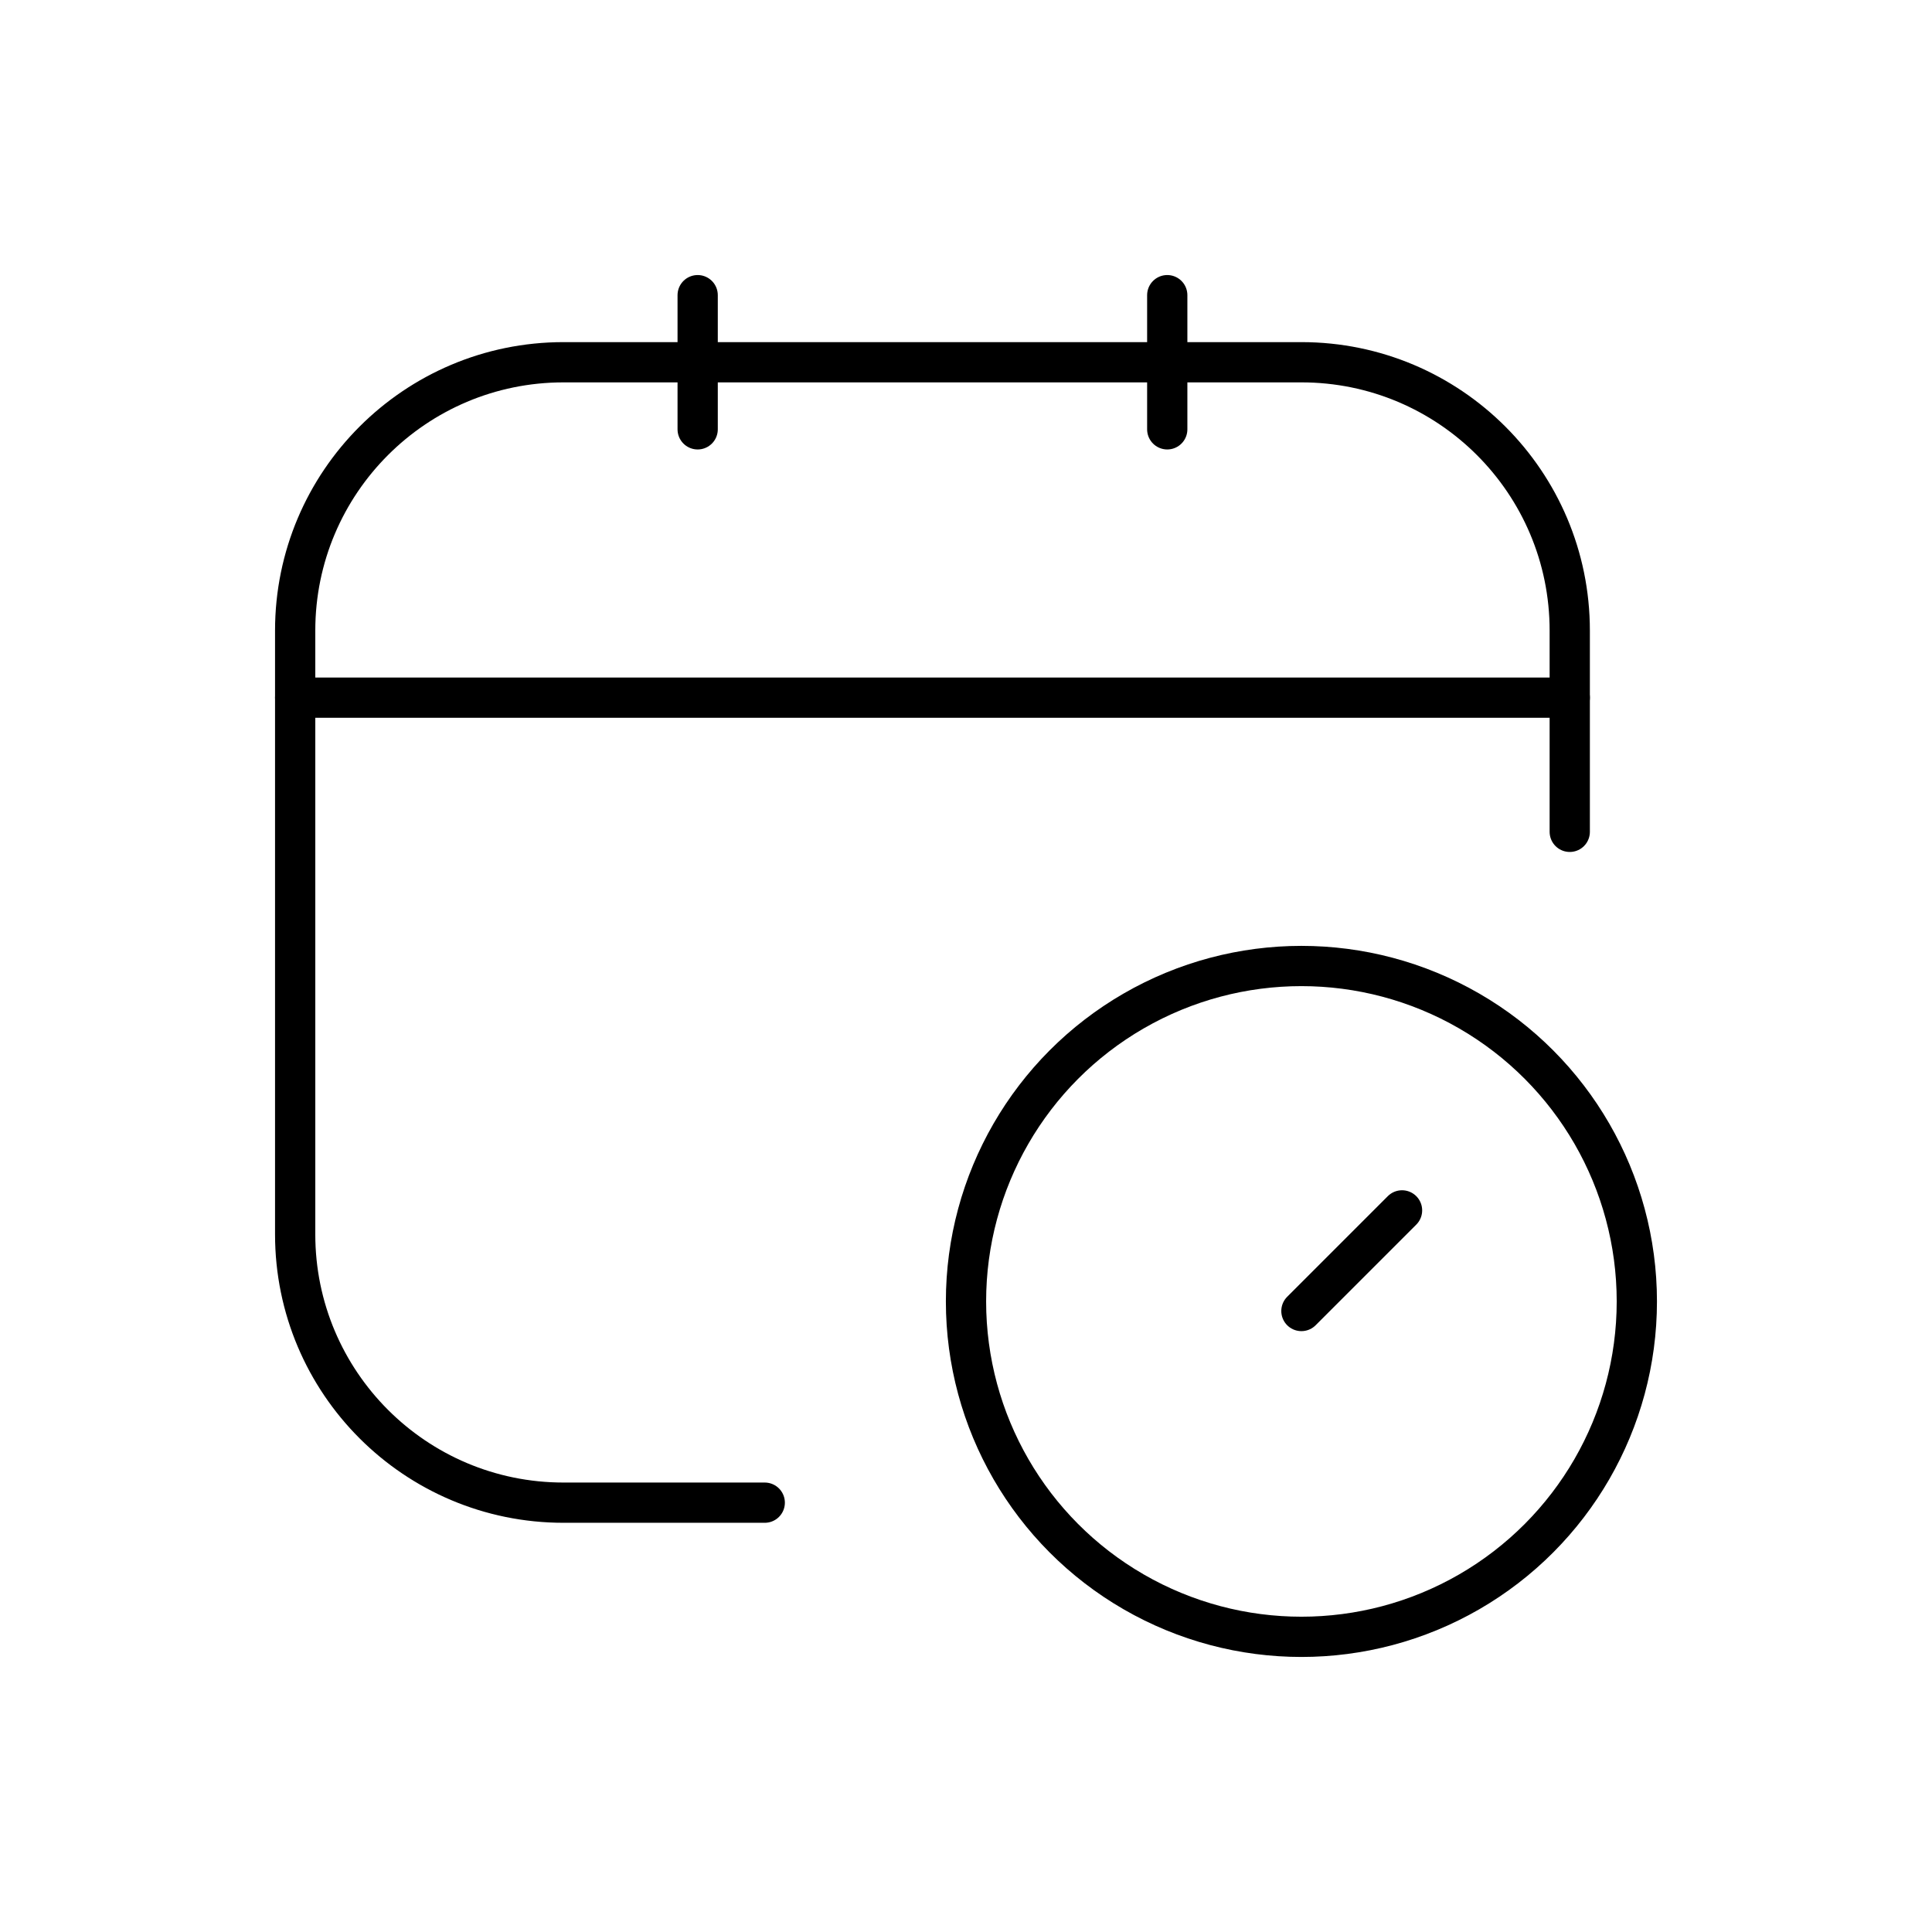
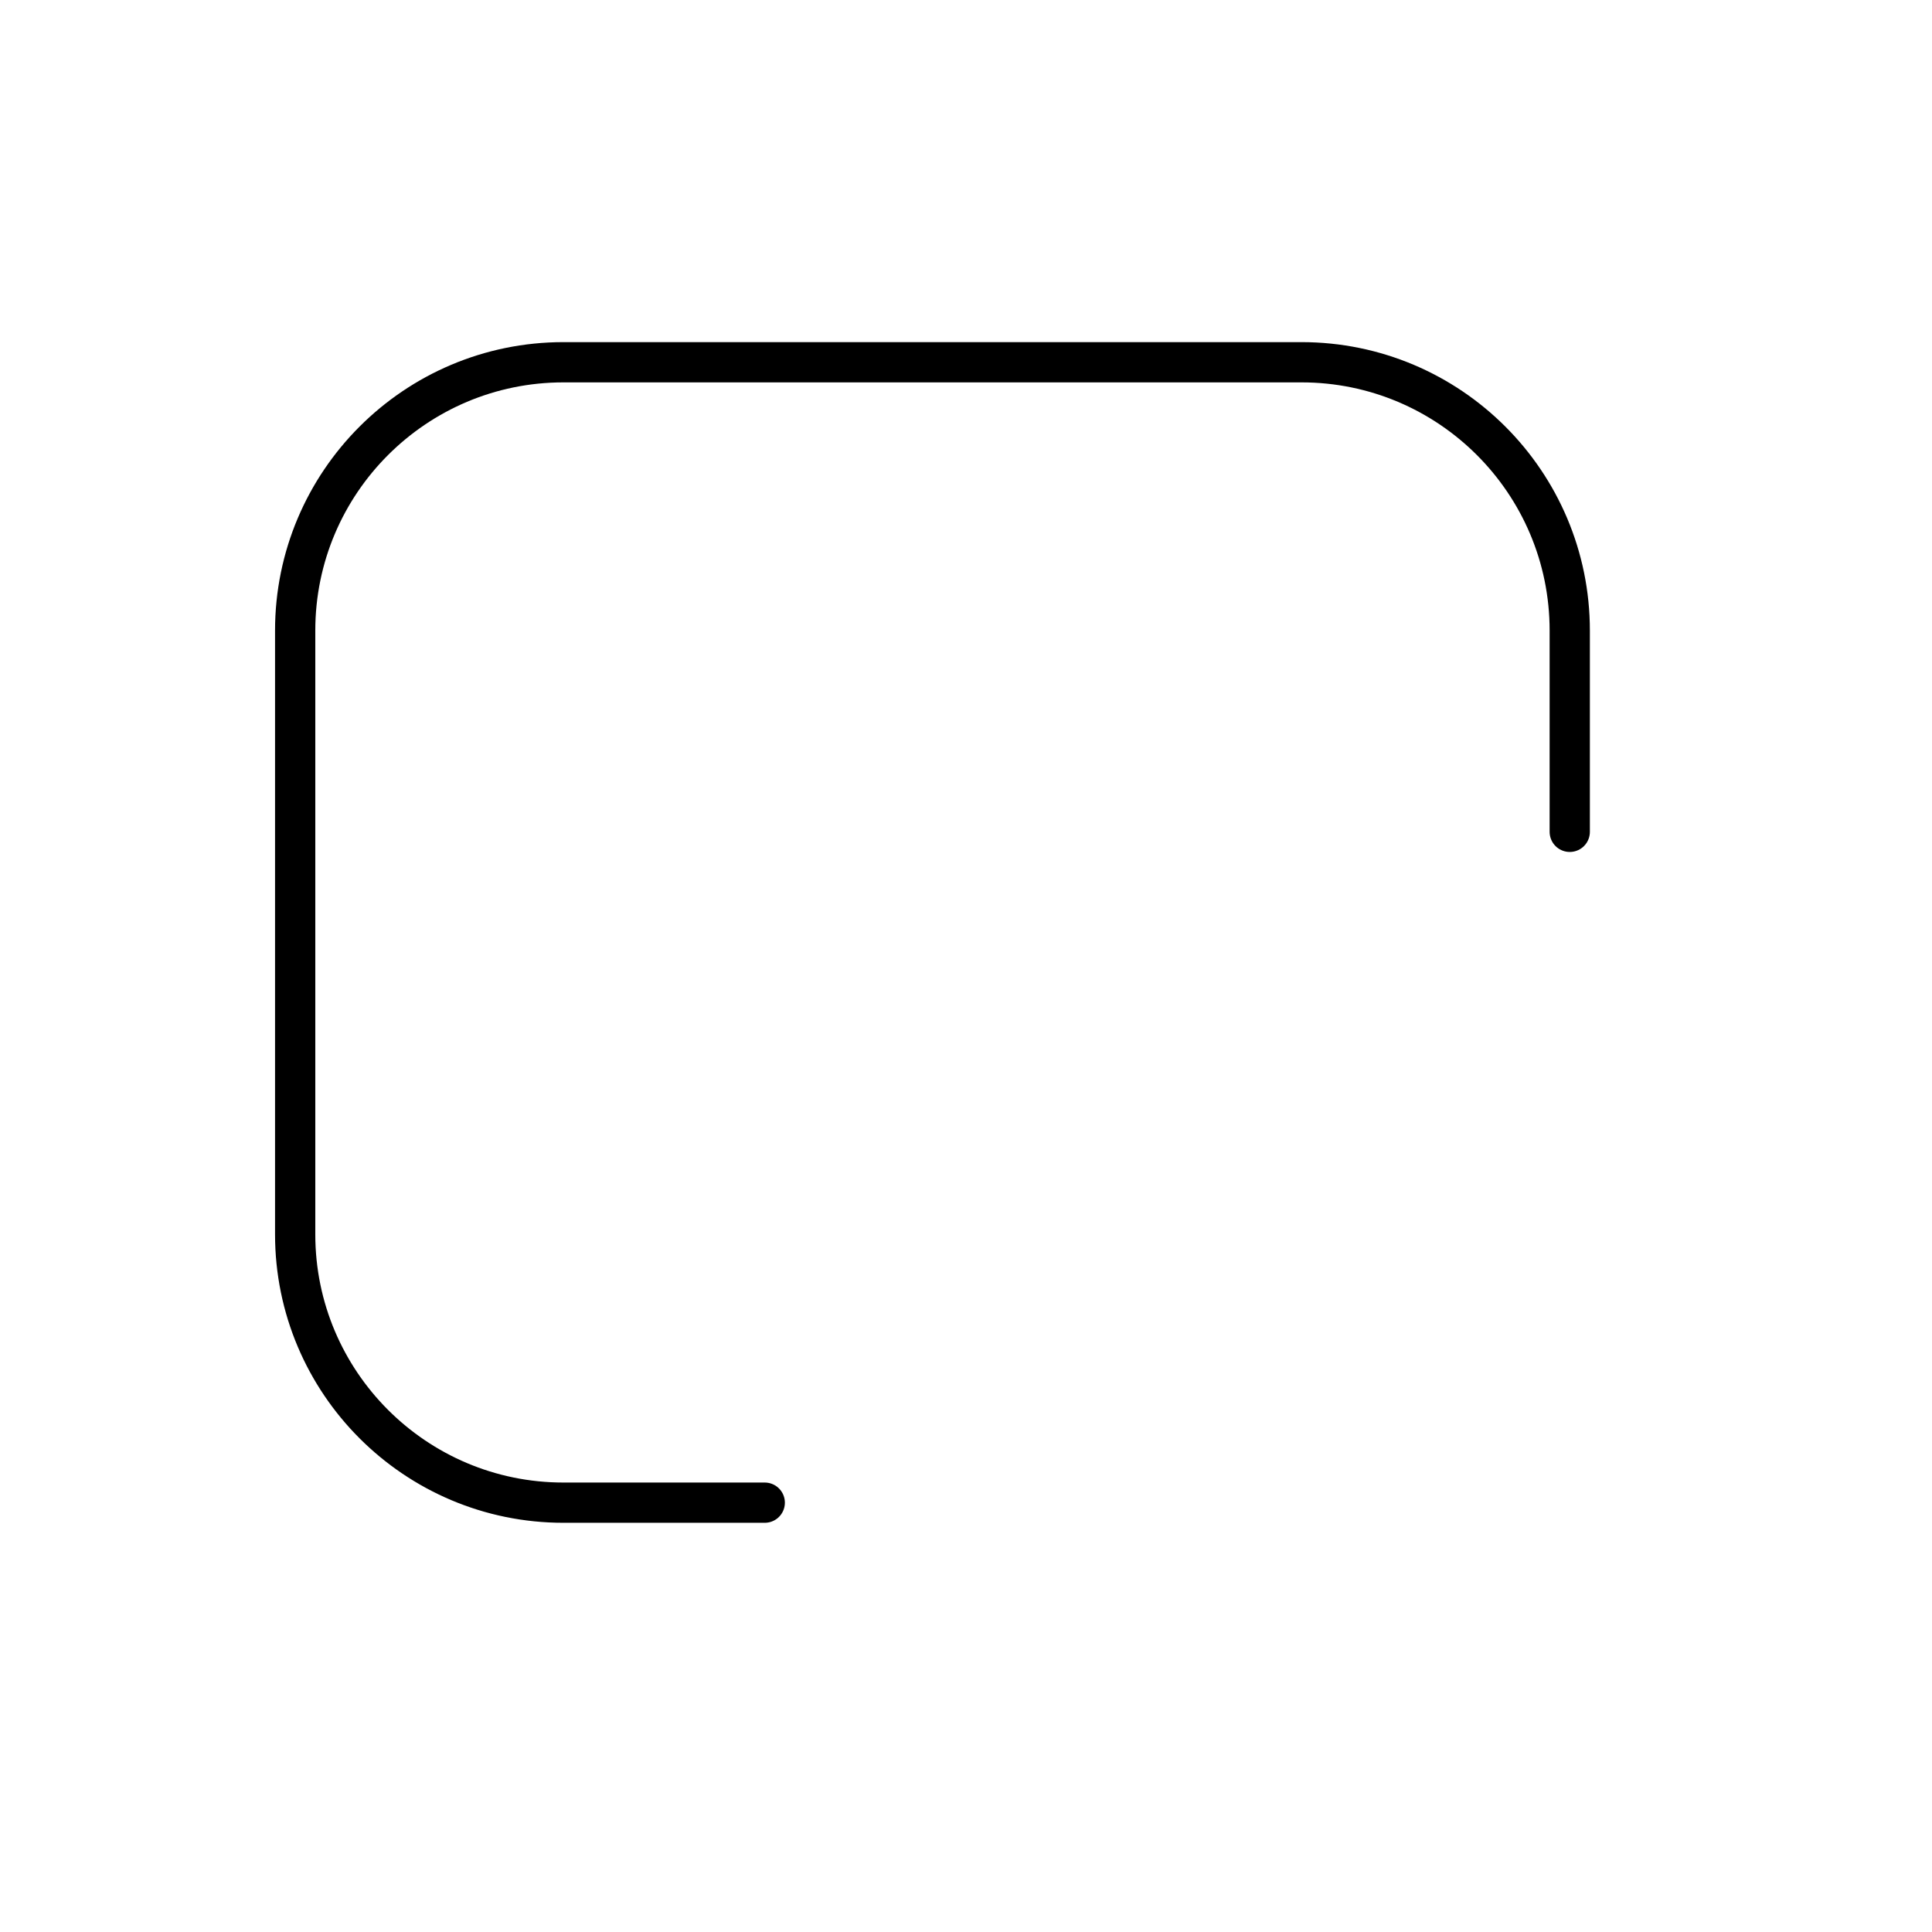
<svg xmlns="http://www.w3.org/2000/svg" width="800px" height="800px" viewBox="-2.4 -2.4 28.80 28.80" fill="none">
  <g id="SVGRepo_bgCarrier" stroke-width="0" />
  <g id="SVGRepo_tracerCarrier" stroke-linecap="round" stroke-linejoin="round" />
  <g id="SVGRepo_iconCarrier">
    <path d="M9 20H6C3.791 20 2 18.209 2 16V7C2 4.791 3.791 3 6 3H17C19.209 3 21 4.791 21 7V10" stroke="#000000" stroke-width="0.6" stroke-linecap="round" stroke-linejoin="round" />
-     <path d="M8 2V4" stroke="#000000" stroke-width="0.6" stroke-linecap="round" stroke-linejoin="round" />
-     <path d="M15 2V4" stroke="#000000" stroke-width="0.6" stroke-linecap="round" stroke-linejoin="round" />
-     <path d="M2 8H21" stroke="#000000" stroke-width="0.6" stroke-linecap="round" stroke-linejoin="round" />
-     <path d="M18.5 15.643L17 17.143" stroke="#000000" stroke-width="0.6" stroke-linecap="round" stroke-linejoin="round" />
-     <circle cx="17" cy="17" r="5" stroke="#000000" stroke-width="0.6" stroke-linecap="round" stroke-linejoin="round" />
  </g>
</svg>